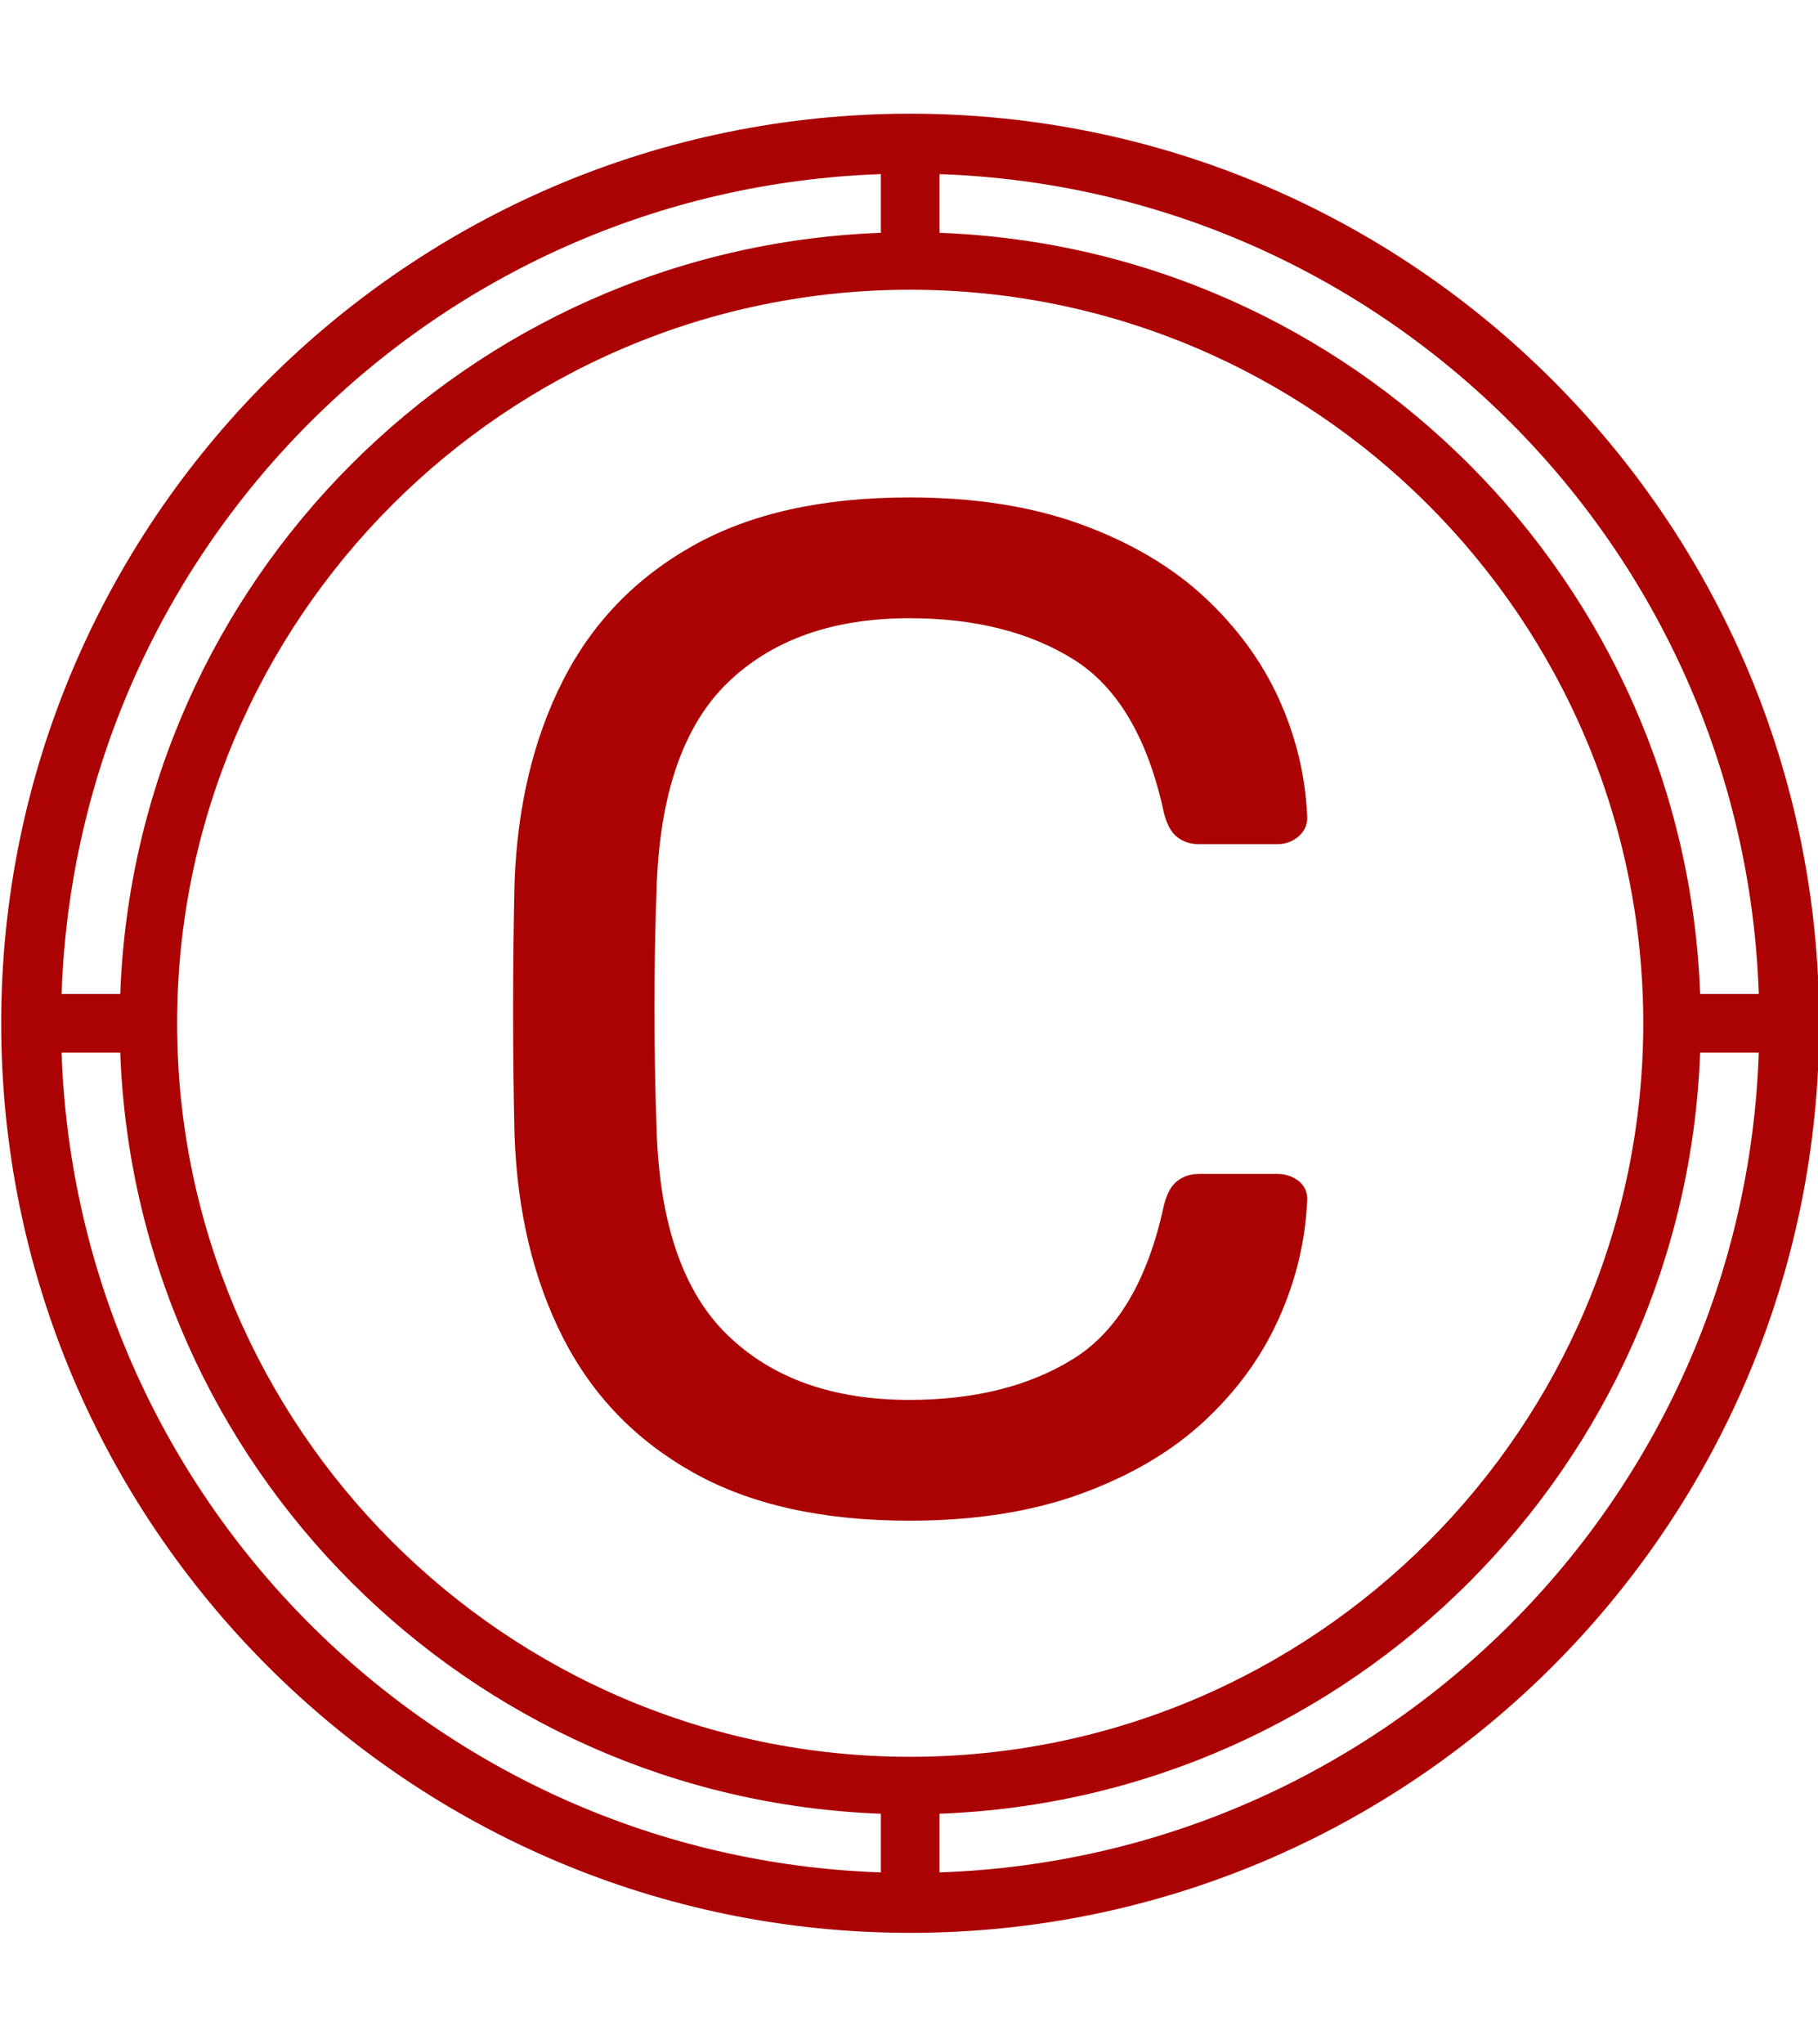
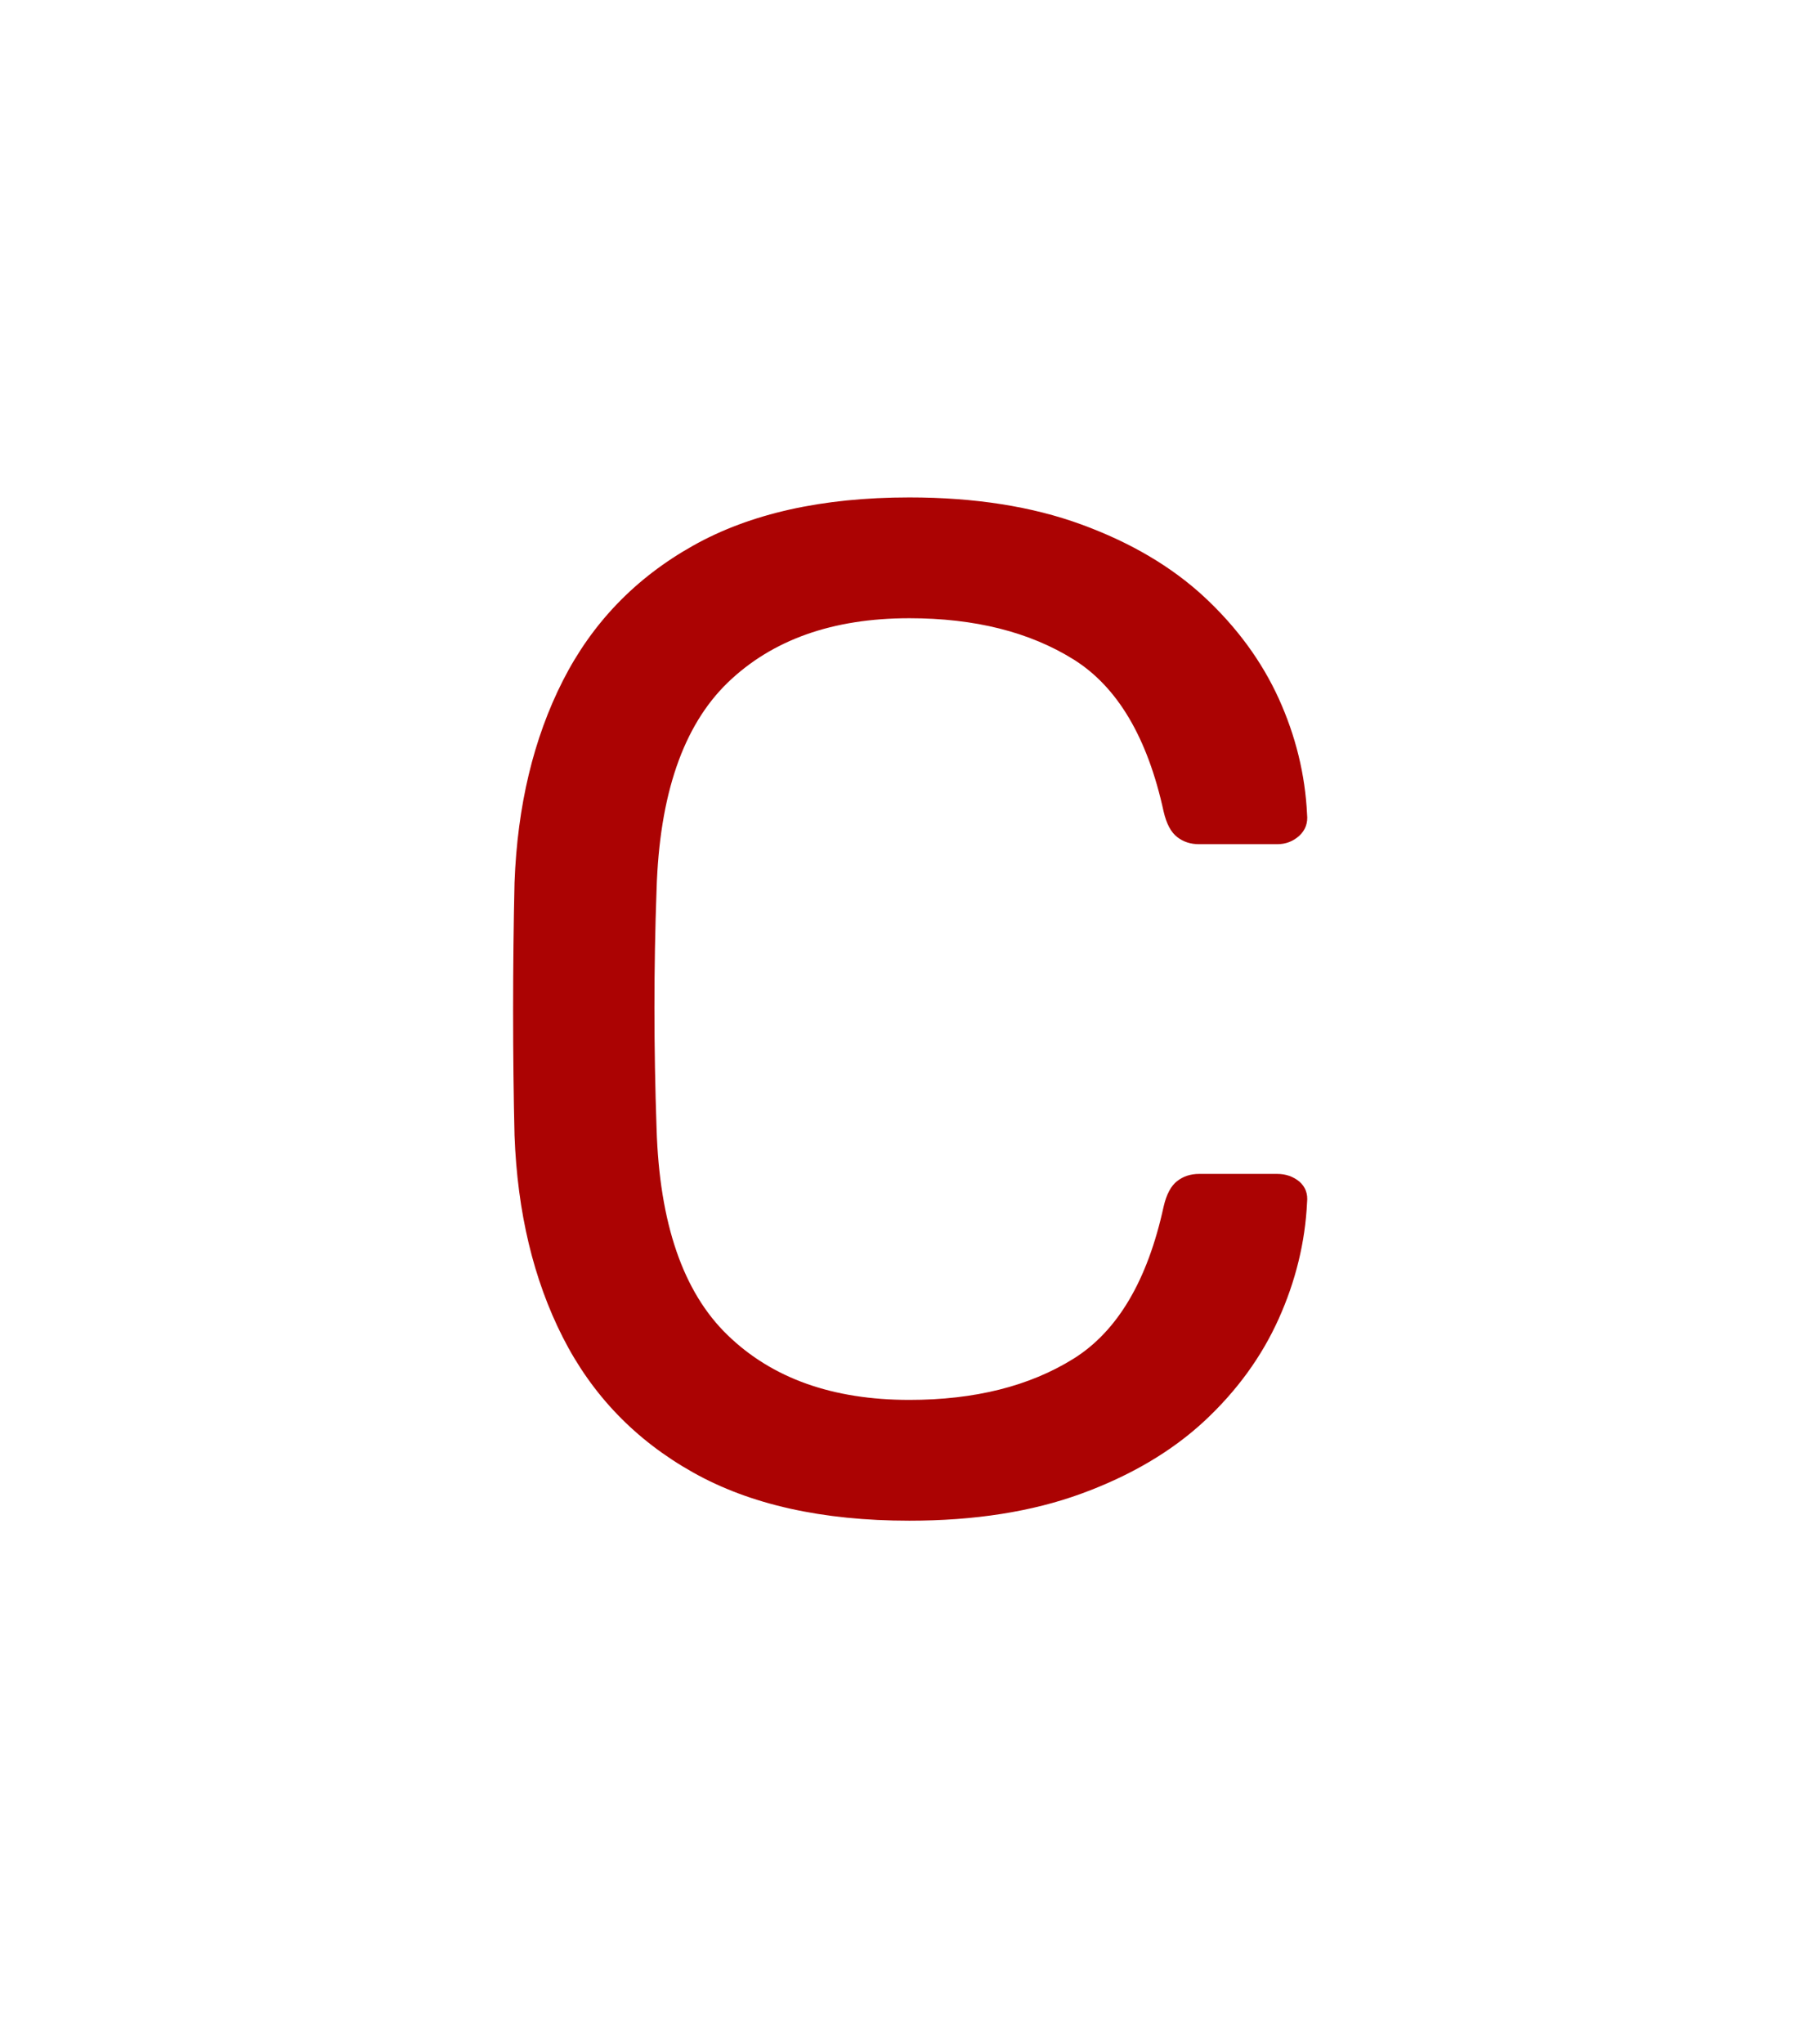
<svg xmlns="http://www.w3.org/2000/svg" id="body_1" width="340" height="382">
  <g transform="matrix(0.17 0 0 0.17 0.222 -0)">
    <g transform="matrix(1 0 0 1 0 0)">
      <g transform="matrix(6.25 0 0 6.25 0 0)">
        <g transform="matrix(1 0 0 1 0 0)">
          <g transform="matrix(1 0 0 1 0 0)">
            <g>
              <g transform="matrix(1 0 0 1 0 0)">
						</g>
            </g>
            <g>
              <g transform="matrix(1 0 0 1 0 0)">
                <g>
-                   <path d="M160 340C 248.258 340 320 268.258 320 180C 320 91.742 248.258 20 160 20C 71.742 20 0 91.742 0 180C 0 268.258 71.742 340 160 340zM165.161 329.368L165.161 319.045C 237.832 316.361 296.361 257.832 299.045 185.161L299.045 185.161L309.368 185.161C 306.684 263.613 243.613 326.684 165.161 329.368zM165.161 30.632C 243.613 33.316 306.684 96.387 309.368 174.839L309.368 174.839L299.045 174.839C 296.361 102.168 237.832 43.639 165.161 40.955zM289.032 180C 289.032 251.123 231.122 309.032 160 309.032C 88.877 309.032 30.968 251.122 30.968 180C 30.968 108.877 88.878 50.968 160 50.968C 231.123 50.968 289.032 108.878 289.032 180zM154.839 30.632L154.839 40.955C 82.168 43.639 23.639 102.168 20.955 174.839L20.955 174.839L10.632 174.839C 13.316 96.387 76.387 33.316 154.839 30.632zM20.955 185.161C 23.639 257.832 82.168 316.361 154.839 319.045L154.839 319.045L154.839 329.368C 76.387 326.684 13.316 263.613 10.632 185.161z" stroke="none" fill="#AB0303" fill-rule="nonzero" />
-                 </g>
+                   </g>
                <g transform="matrix(1 0 0 1 90.108 90)">
                  <g transform="matrix(1 0 0 1 0 0)">
                    <g>
                      <g transform="matrix(1 0 0 1 0 0)">
                        <g>
                          <g transform="matrix(1 0 0 1 0 0)">
                            <g>
                              <g transform="matrix(1 0 0 1 0 0)">
                                <g>
                                  <g transform="matrix(1 0 0 1 0 0)">
                                    <g>
                                      <g transform="matrix(1 0 0 1 0 0)">
                                        <g transform="matrix(1 0 0 1 0 0)">
                                          <g transform="matrix(5 0 0 5 -15 175)">
                                            <path transform="matrix(1 0 0 1 0 0)" d="M16.95 0.5C 13.883 0.5 11.343 -0.067 9.33 -1.2C 7.31 -2.333 5.783 -3.917 4.75 -5.95C 3.717 -7.983 3.15 -10.35 3.05 -13.05C 3.017 -14.417 3 -15.883 3 -17.45C 3 -19.017 3.017 -20.517 3.05 -21.95C 3.15 -24.65 3.717 -27.017 4.75 -29.05C 5.783 -31.083 7.31 -32.667 9.33 -33.8C 11.343 -34.933 13.883 -35.5 16.95 -35.5C 19.25 -35.5 21.267 -35.183 23 -34.55C 24.733 -33.917 26.177 -33.067 27.33 -32C 28.477 -30.933 29.35 -29.743 29.95 -28.43C 30.55 -27.11 30.883 -25.75 30.95 -24.35C 30.983 -24.05 30.893 -23.8 30.68 -23.6C 30.46 -23.4 30.2 -23.3 29.9 -23.3L29.9 -23.3L27.15 -23.3C 26.85 -23.3 26.593 -23.383 26.38 -23.55C 26.16 -23.717 26 -24.017 25.9 -24.45C 25.333 -27.05 24.277 -28.833 22.73 -29.8C 21.177 -30.767 19.25 -31.25 16.95 -31.25C 14.25 -31.25 12.117 -30.493 10.55 -28.98C 8.983 -27.46 8.15 -25.033 8.05 -21.7C 7.95 -18.967 7.95 -16.167 8.05 -13.3C 8.15 -9.967 8.983 -7.543 10.55 -6.03C 12.117 -4.51 14.25 -3.75 16.95 -3.75C 19.25 -3.75 21.177 -4.233 22.73 -5.2C 24.277 -6.167 25.333 -7.95 25.9 -10.55C 26 -10.983 26.16 -11.283 26.38 -11.45C 26.593 -11.617 26.85 -11.7 27.15 -11.7L27.15 -11.7L29.9 -11.7C 30.2 -11.7 30.46 -11.61 30.68 -11.43C 30.893 -11.243 30.983 -11 30.95 -10.7C 30.883 -9.3 30.55 -7.933 29.95 -6.6C 29.35 -5.267 28.477 -4.067 27.33 -3C 26.177 -1.933 24.733 -1.083 23 -0.45C 21.267 0.183 19.25 0.5 16.95 0.5z" stroke="none" fill="#AB0303" fill-rule="nonzero" />
                                          </g>
                                        </g>
                                      </g>
                                    </g>
                                  </g>
                                </g>
                              </g>
                            </g>
                            <g>
													</g>
                          </g>
                        </g>
                      </g>
                    </g>
                  </g>
                </g>
              </g>
            </g>
          </g>
        </g>
      </g>
    </g>
  </g>
</svg>